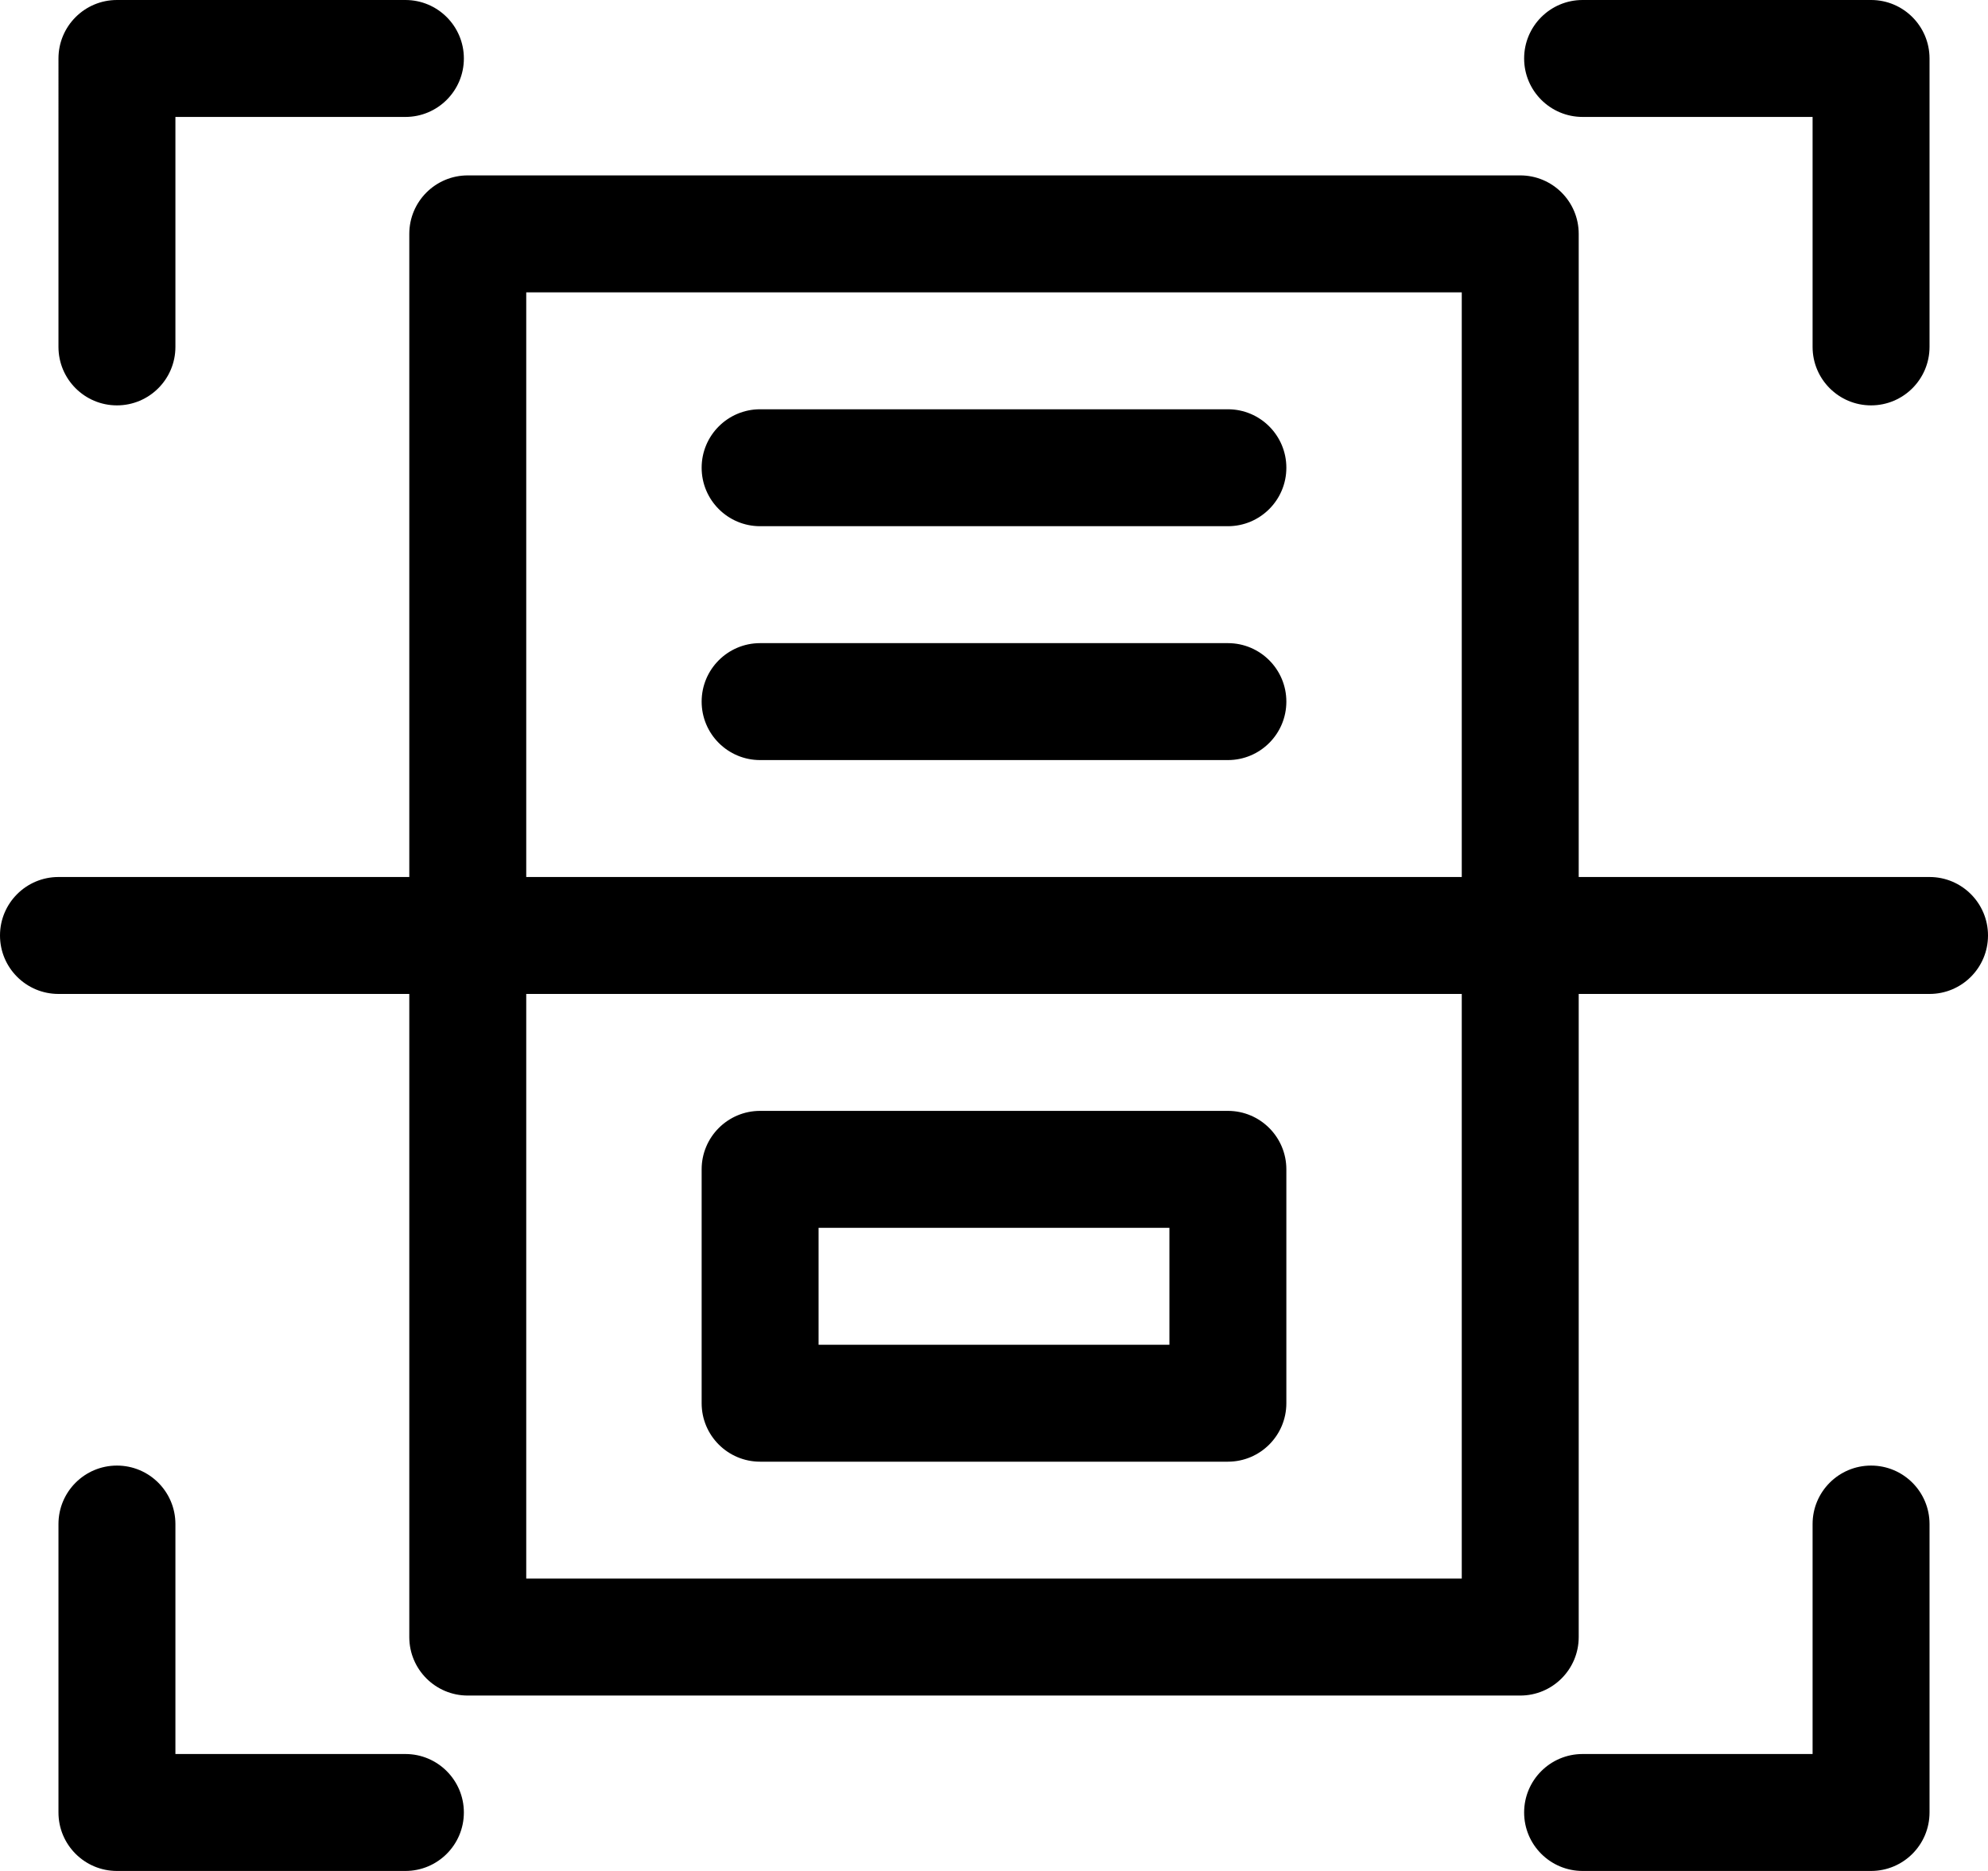
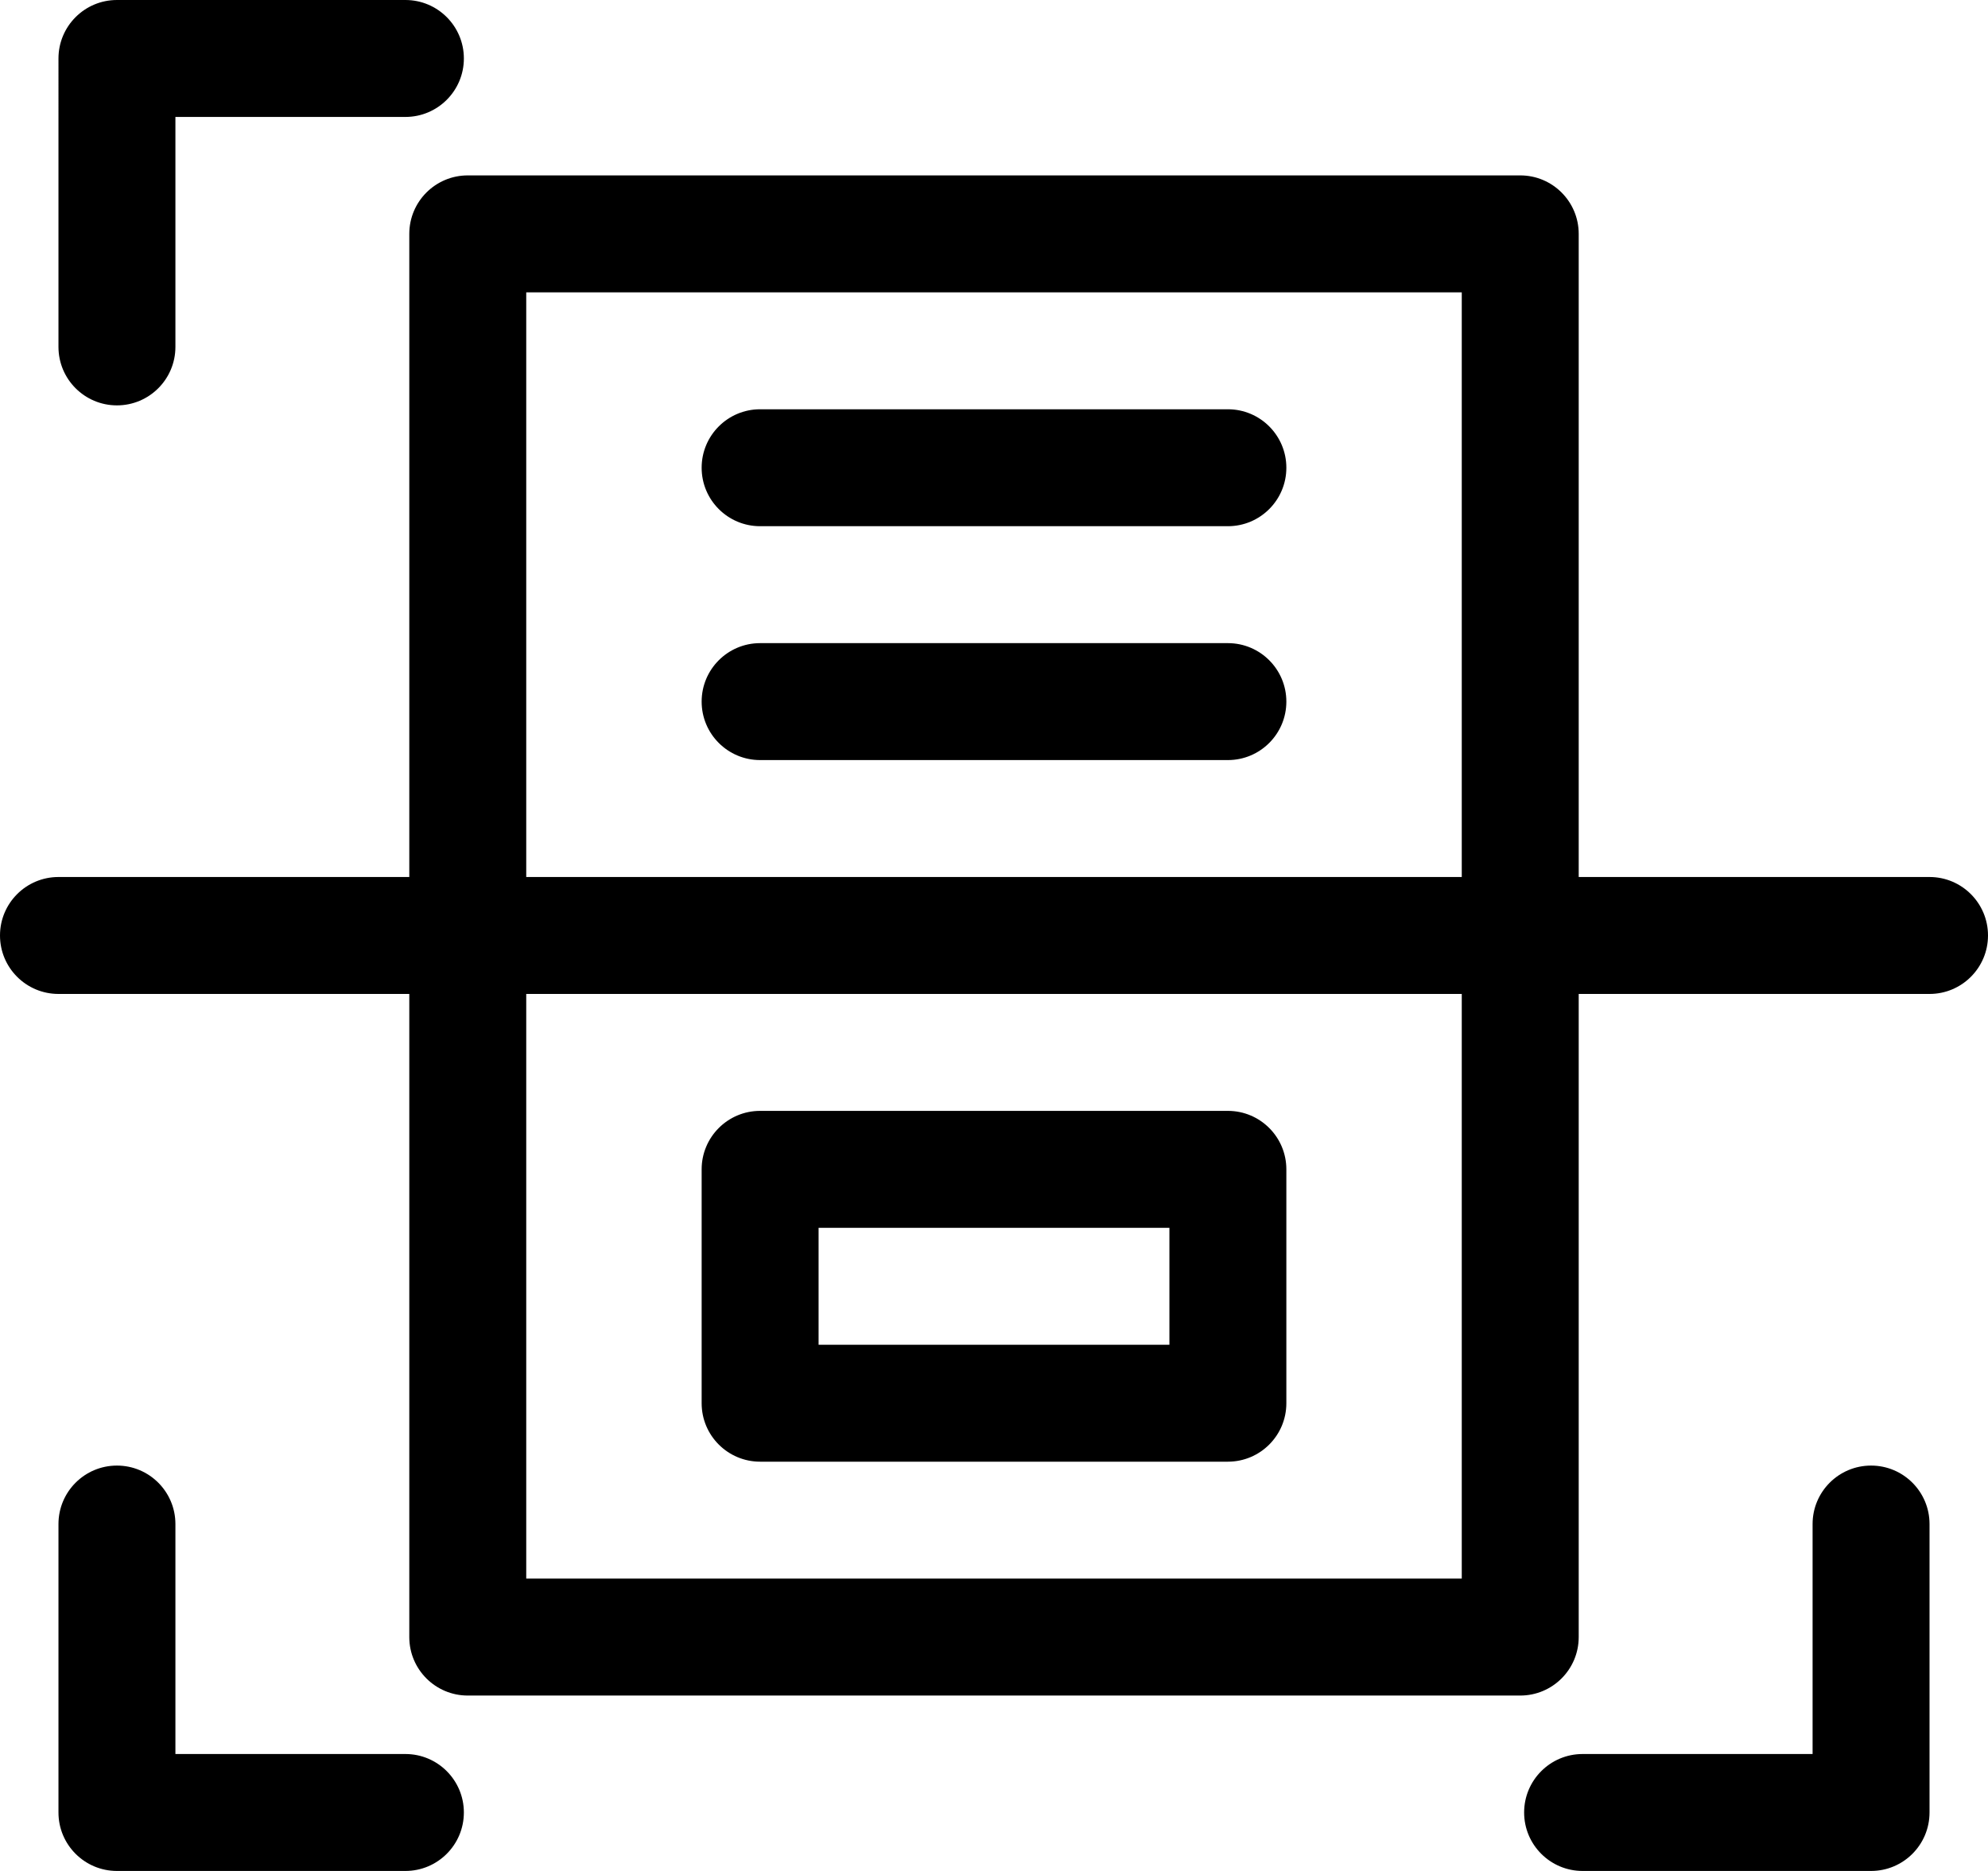
<svg xmlns="http://www.w3.org/2000/svg" height="480.0" preserveAspectRatio="xMidYMid meet" version="1.0" viewBox="20.0 35.0 510.0 480.0" width="510.0" zoomAndPan="magnify">
  <g>
    <g>
      <g id="change1_5">
        <path d="M50,139c-8.284,0-15-6.716-15-15V50c0-8.284,6.716-15,15-15h74c8.284,0,15,6.716,15,15s-6.716,15-15,15H65v59 C65,132.284,58.284,139,50,139z" />
      </g>
      <g id="change1_3">
-         <path d="M500,139c-8.284,0-15-6.716-15-15V65h-59c-8.284,0-15-6.716-15-15s6.716-15,15-15h74c8.284,0,15,6.716,15,15v74 C515,132.284,508.284,139,500,139z" />
-       </g>
+         </g>
      <g id="change1_8">
        <path d="M124,515H50c-8.284,0-15-6.716-15-15v-74c0-8.284,6.716-15,15-15s15,6.716,15,15v59h59c8.284,0,15,6.716,15,15 S132.284,515,124,515z" />
      </g>
      <g id="change1_1">
        <path d="M500,515h-74c-8.284,0-15-6.716-15-15s6.716-15,15-15h59v-59c0-8.284,6.716-15,15-15s15,6.716,15,15v74 C515,508.284,508.284,515,500,515z" />
      </g>
      <g id="change1_7">
        <path d="M515,290H35c-8.284,0-15-6.716-15-15s6.716-15,15-15h480c8.284,0,15,6.716,15,15S523.284,290,515,290z" />
      </g>
      <g>
        <g id="change1_6">
          <path d="M410,470H140c-8.284,0-15-6.716-15-15V95c0-8.284,6.716-15,15-15h270c8.284,0,15,6.716,15,15v360 C425,463.284,418.284,470,410,470z M155,440h240V110H155V440z" />
        </g>
        <g id="change1_2">
          <path d="M335,170H215c-8.284,0-15-6.716-15-15s6.716-15,15-15h120c8.284,0,15,6.716,15,15S343.284,170,335,170z" />
        </g>
        <g id="change1_4">
          <path d="M335,230H215c-8.284,0-15-6.716-15-15s6.716-15,15-15h120c8.284,0,15,6.716,15,15S343.284,230,335,230z" />
        </g>
        <g id="change1_9">
          <path d="M335,410H215c-8.284,0-15-6.716-15-15v-60c0-8.284,6.716-15,15-15h120c8.284,0,15,6.716,15,15v60 C350,403.284,343.284,410,335,410z M230,380h90v-30h-90V380z" />
        </g>
      </g>
    </g>
  </g>
</svg>